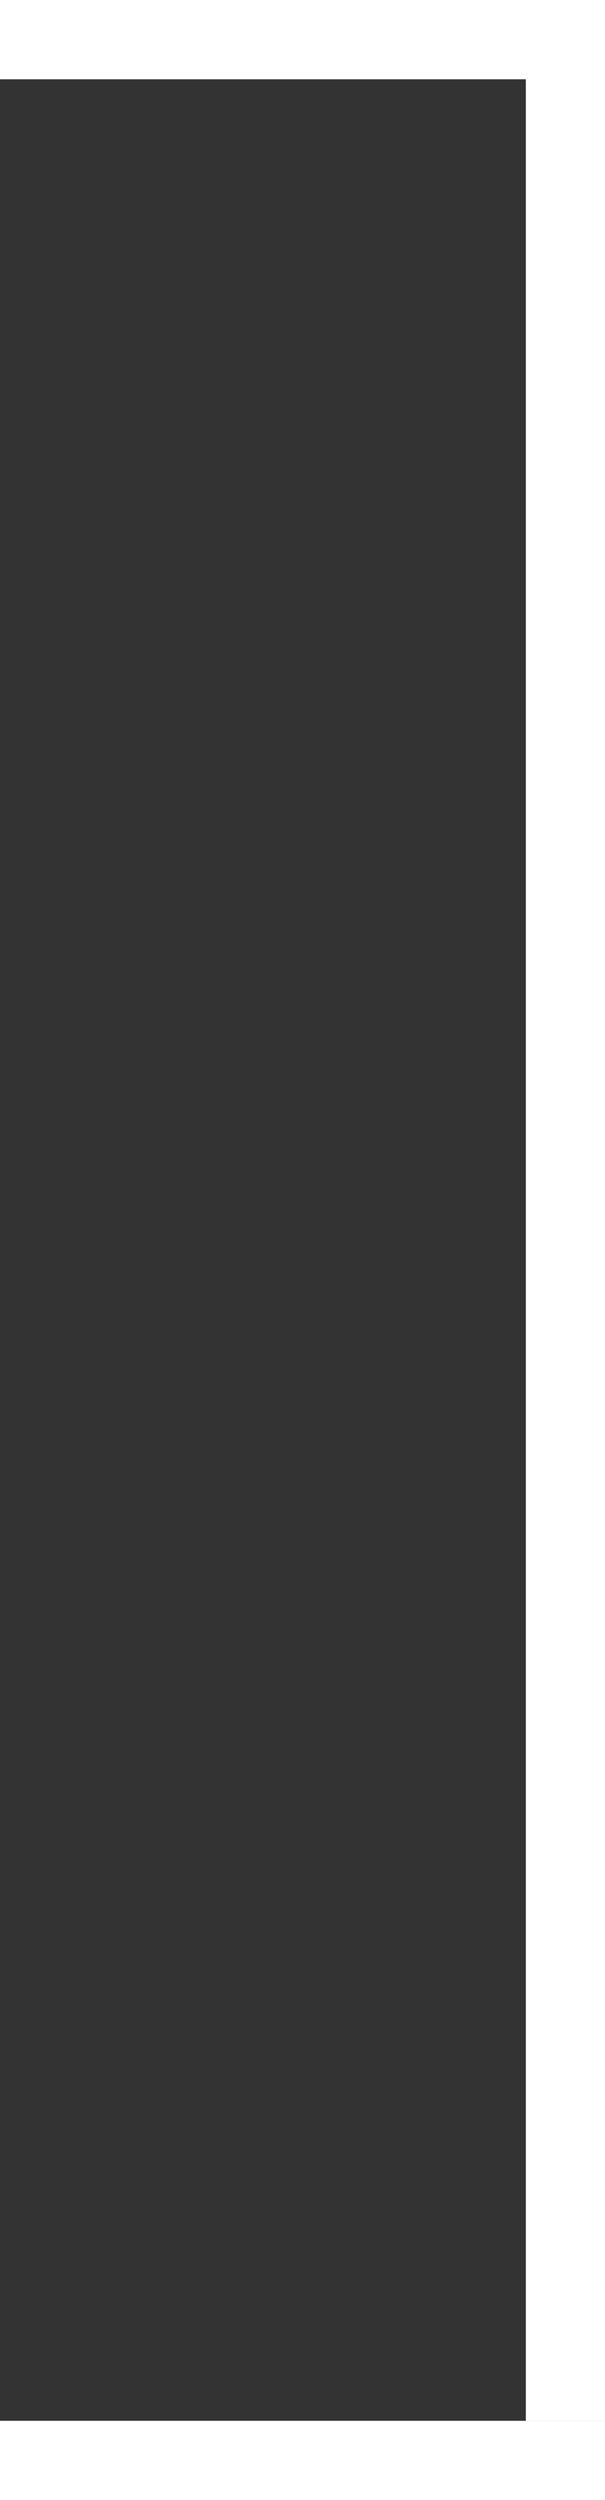
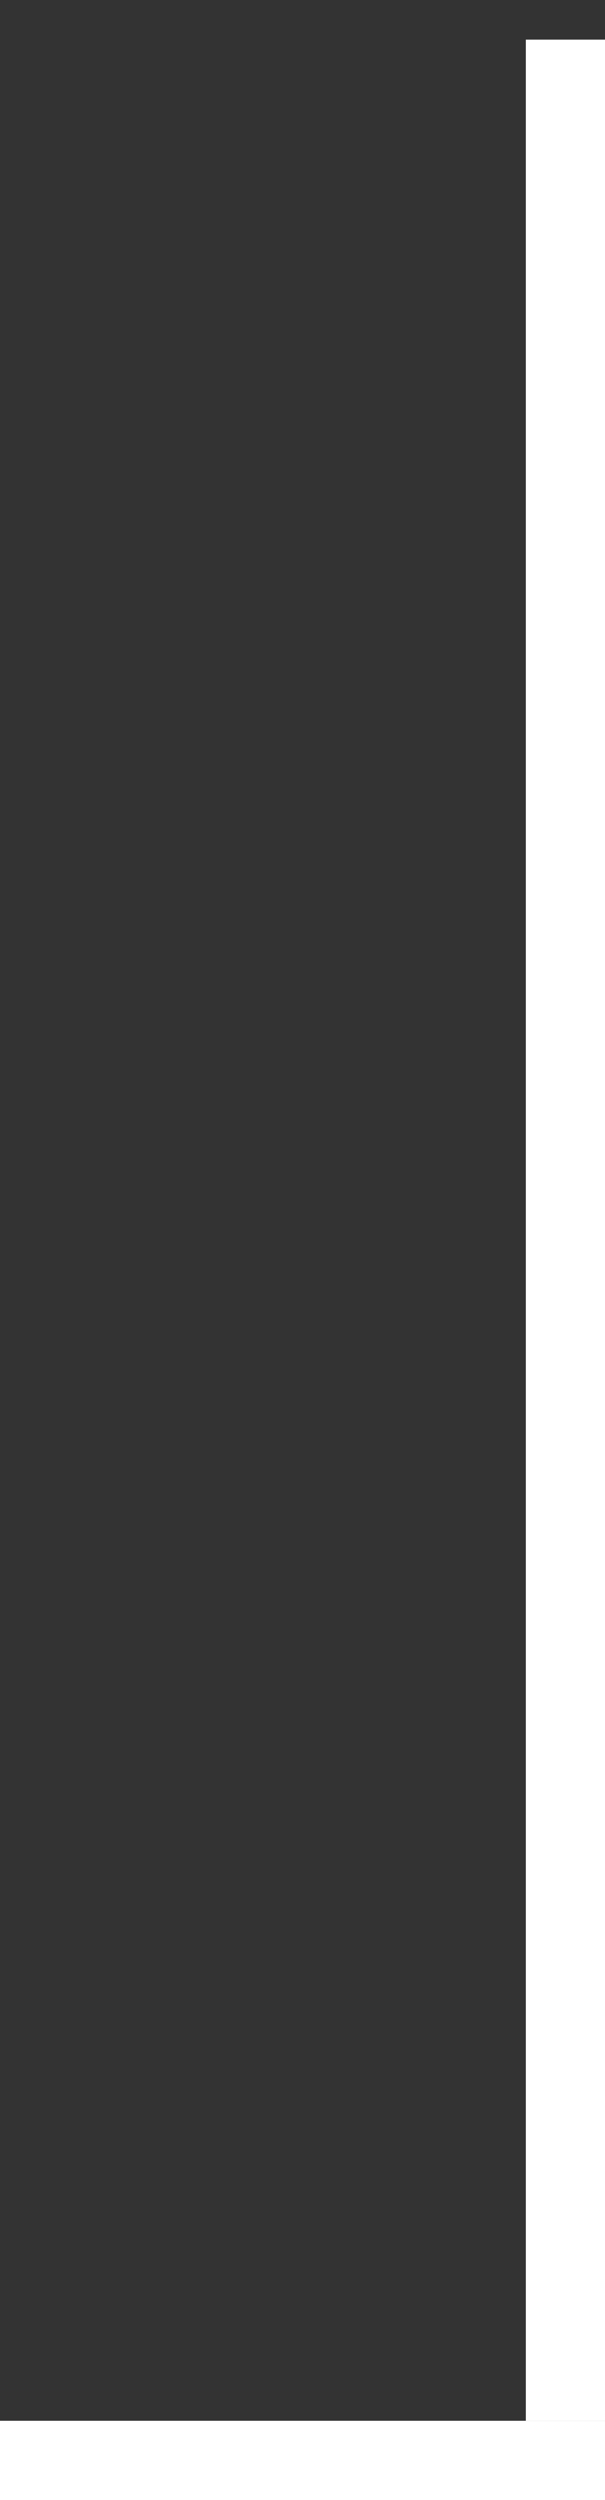
<svg xmlns="http://www.w3.org/2000/svg" version="1.1" id="Ebene_1" x="0px" y="0px" width="41.195px" height="169.977px" viewBox="0 0 41.195 169.977" enable-background="new 0 0 41.195 169.977" xml:space="preserve">
  <rect x="0" y="0" width="41.195" height="169.977" fill="#333333" stroke="none" />
  <rect x="35.805" y="2.695" fill="#FFFFFF" width="5.391" height="161.89" />
-   <rect fill="#FFFFFF" width="41.195" height="5.391" />
  <rect y="164.585" fill="#FFFFFF" width="41.195" height="5.391" />
</svg>